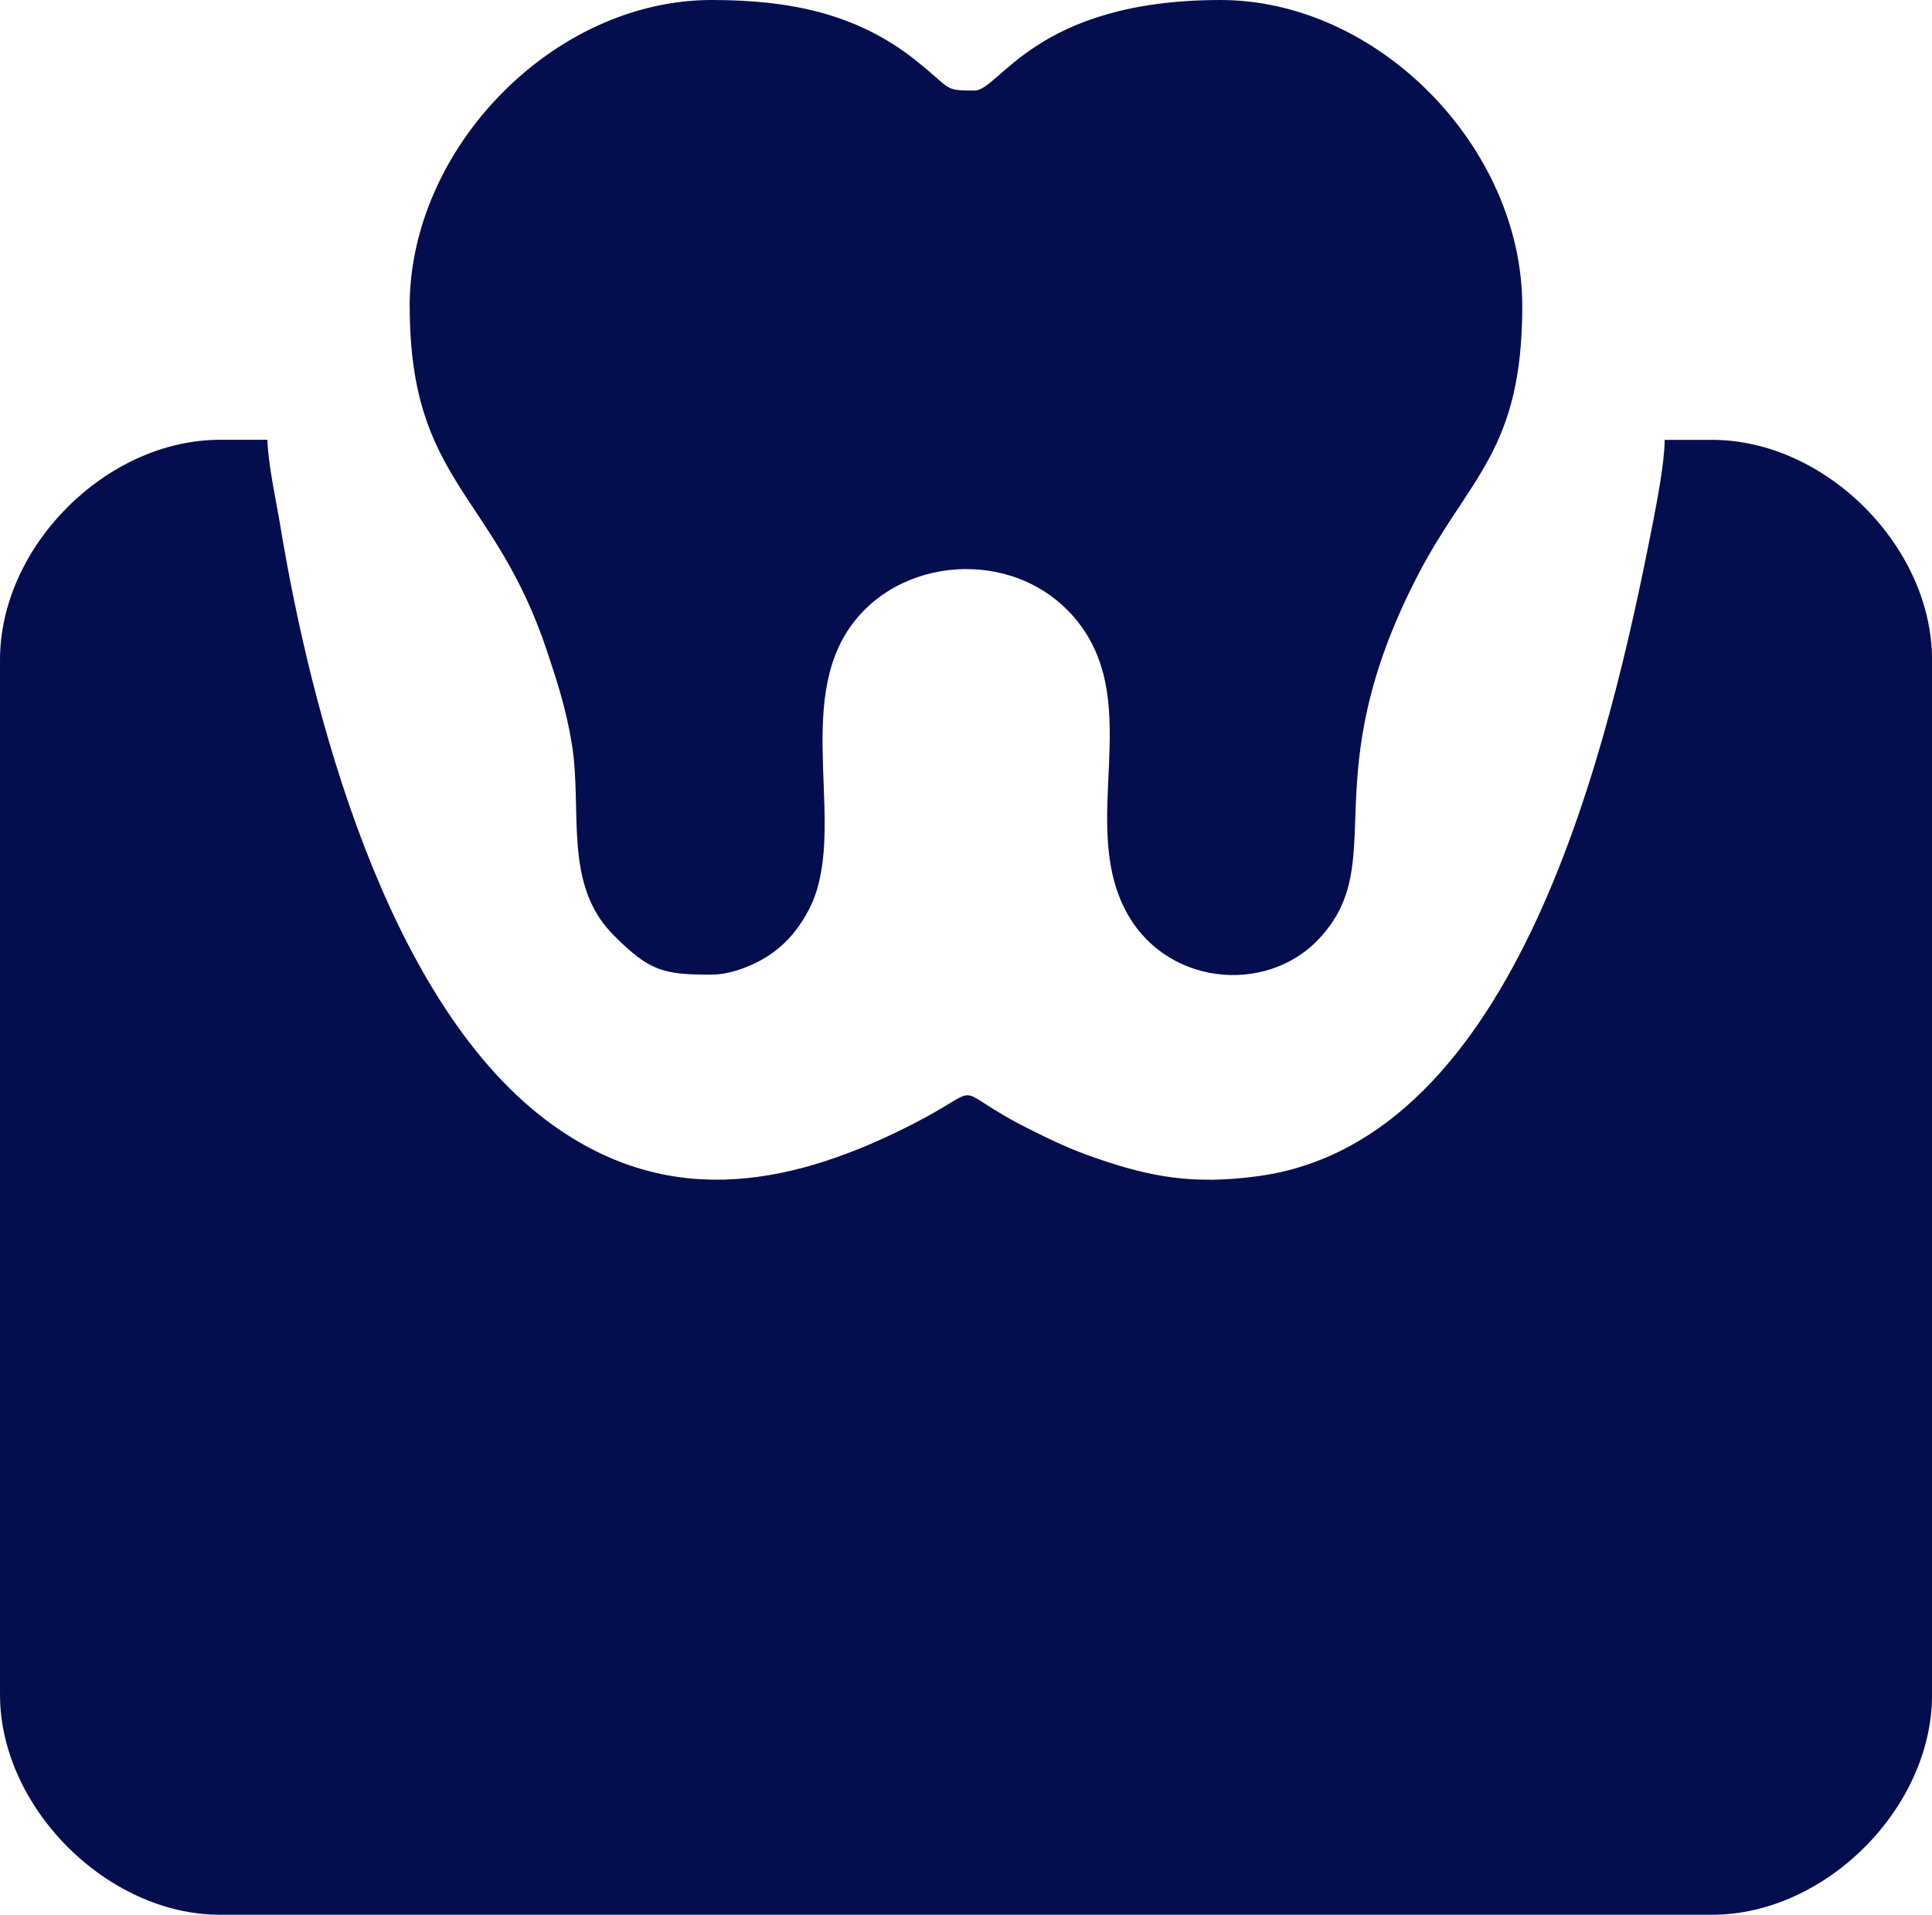
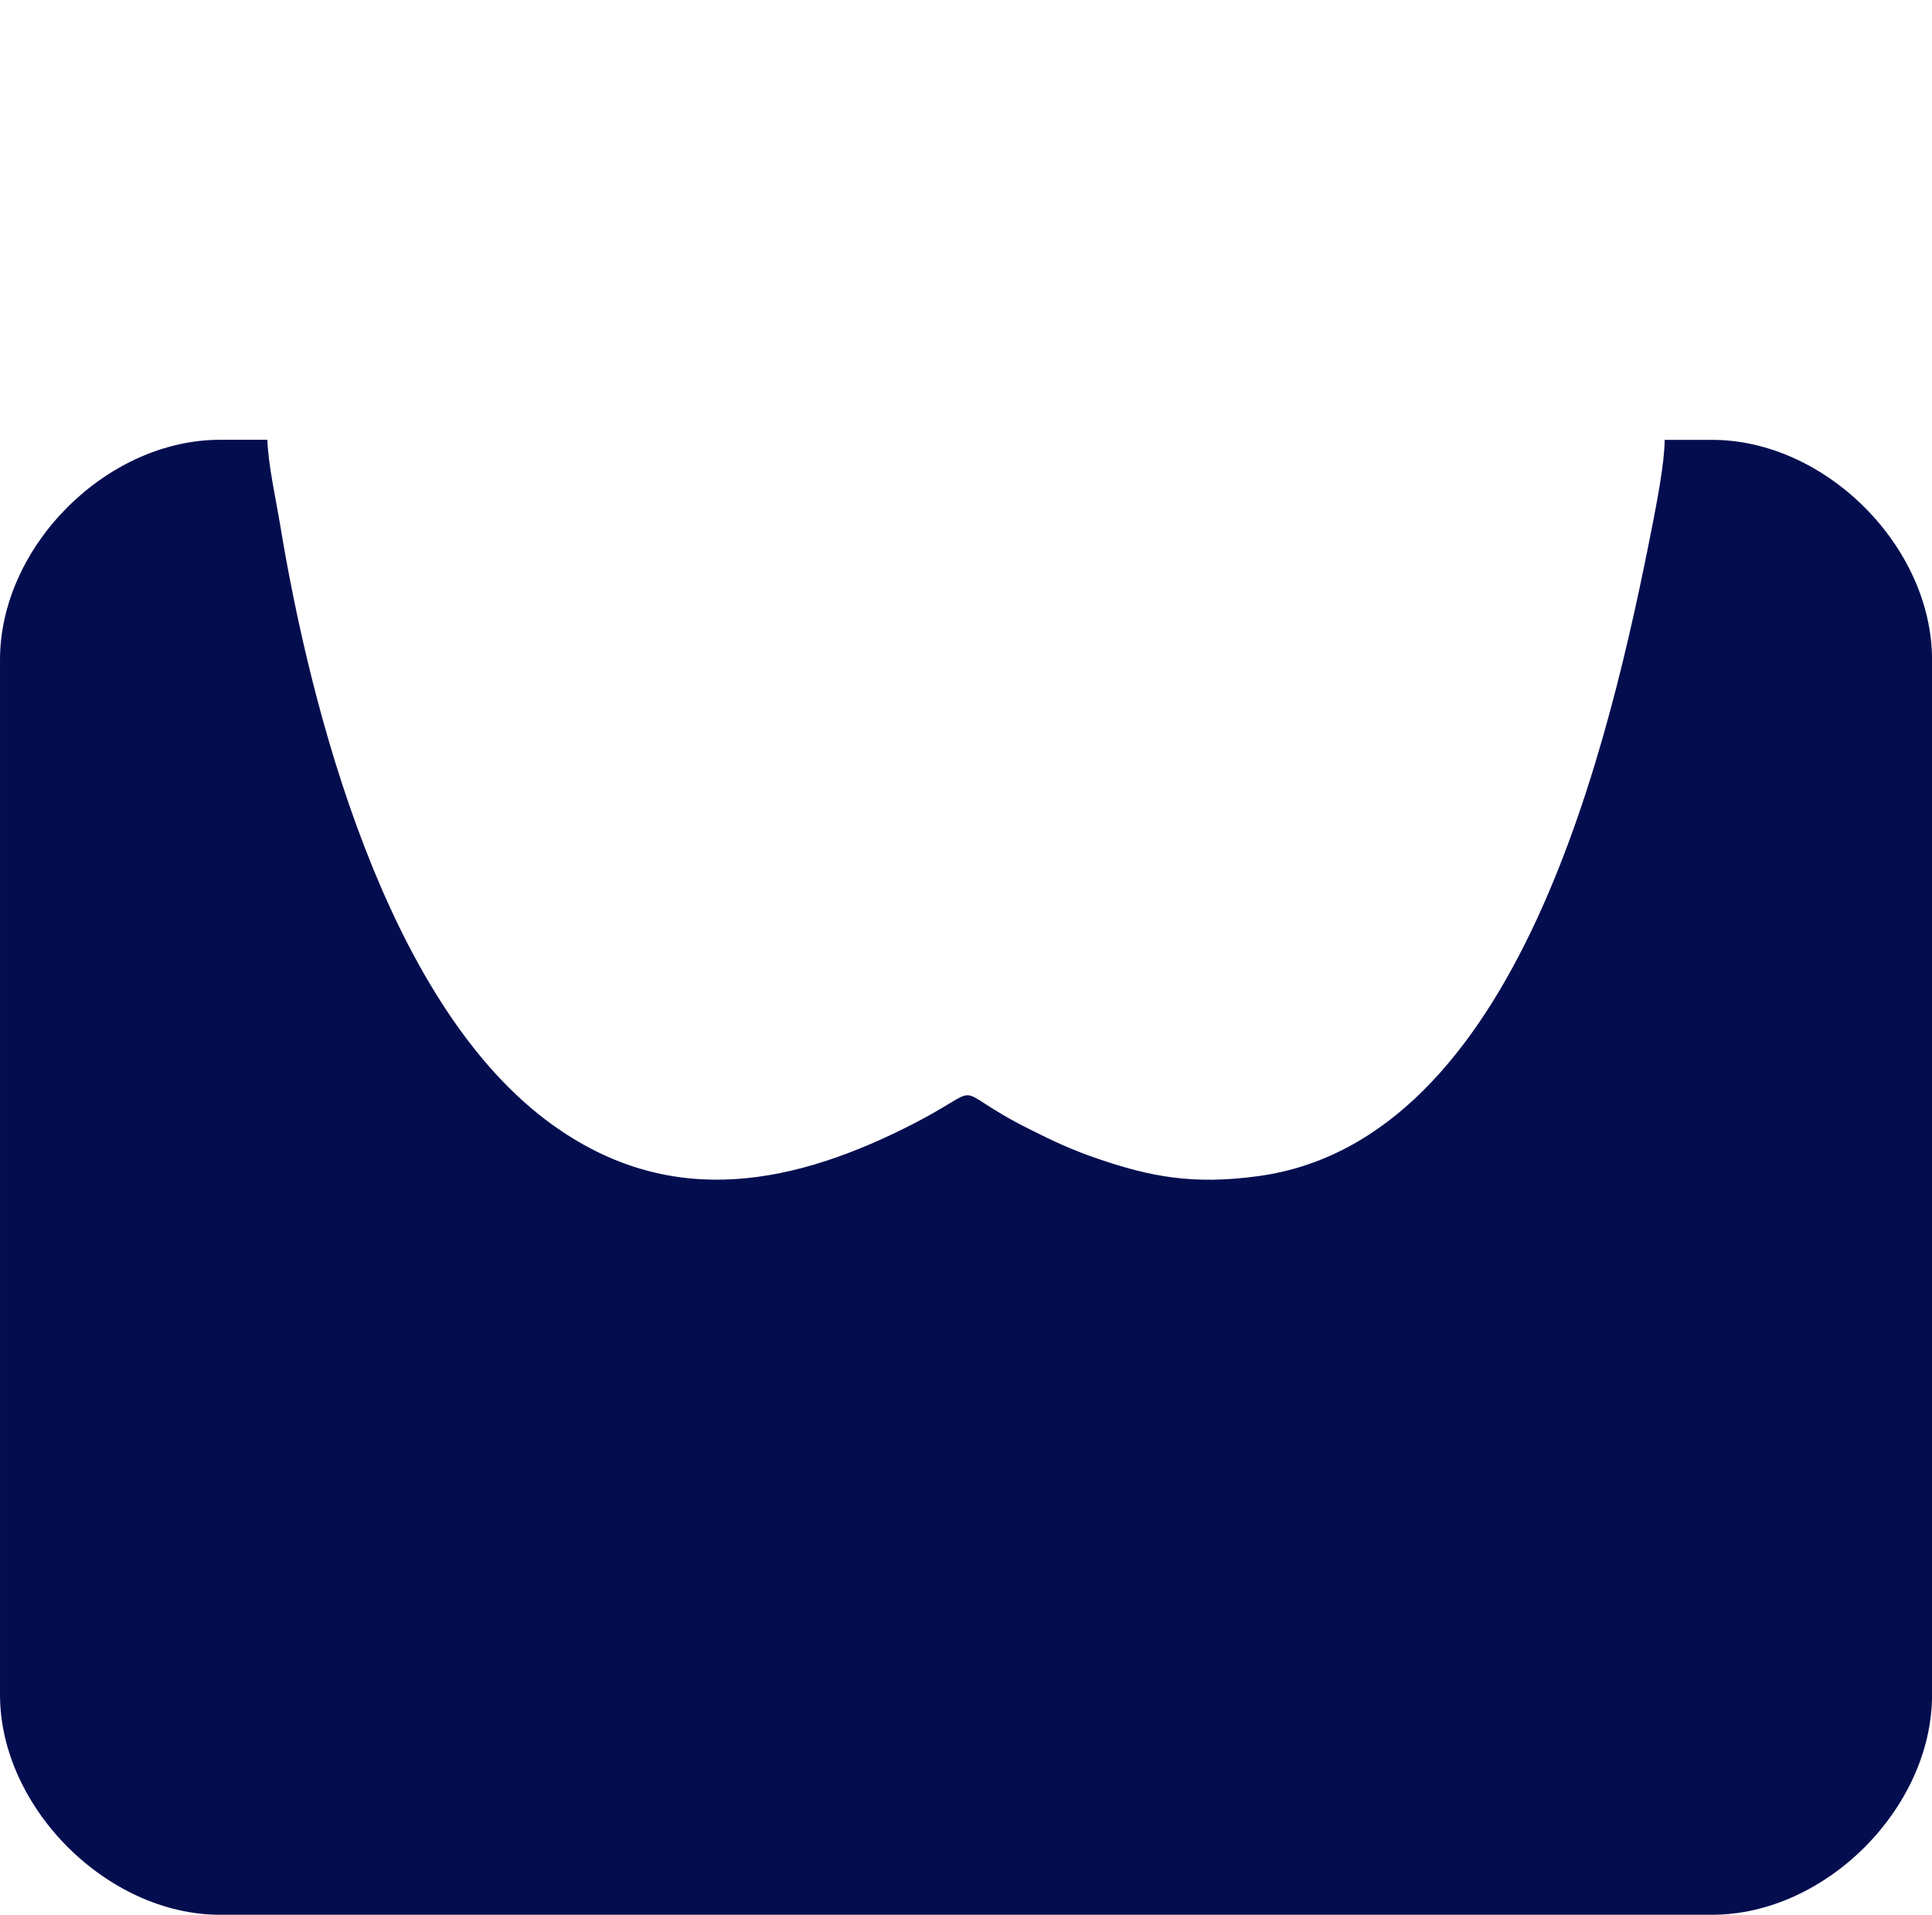
<svg xmlns="http://www.w3.org/2000/svg" xml:space="preserve" width="38.894mm" height="38.547mm" version="1.1" style="shape-rendering:geometricPrecision; text-rendering:geometricPrecision; image-rendering:optimizeQuality; fill-rule:evenodd; clip-rule:evenodd" viewBox="0 0 289.58 287">
  <defs>
    <style type="text/css">
   
    .fil0 {fill:#040E4F}
   
  </style>
  </defs>
  <g id="Camada_x0020_1">
    <g id="_2780534350928">
      <path class="fil0" d="M-0 98.9l0 155.13c0,16.89 16.07,32.97 32.97,32.97l223.65 0c17,0 32.97,-16 32.97,-32.97l0 -155.13c0,-16.97 -15.96,-32.97 -32.97,-32.97l-7.11 0c0,3.37 -1.22,9.6 -1.77,12.45 -6.49,33.14 -20.16,92.62 -59.16,97.91 -9.71,1.32 -16.1,0.12 -24.15,-2.65 -3.91,-1.34 -6.65,-2.65 -9.93,-4.29 -13.51,-6.74 -5.28,-7 -18.96,-0.22 -17.92,8.89 -36.22,12.03 -53.82,-1.34 -23.94,-18.19 -35.14,-61.31 -39.7,-88.94 -0.59,-3.57 -1.85,-9.33 -1.94,-12.93l-7.11 0c-17.01,0 -32.97,15.97 -32.97,32.97z" />
-       <path class="fil0" d="M61.41 45.89c0,26.5 12.67,27.85 20.61,51.79 1.48,4.47 2.82,8.51 3.68,13.77 1.64,9.94 -1.36,21.04 6.23,28.68 5.42,5.46 7.5,5.96 14.72,5.96 3.34,0 7.15,-1.82 9.07,-3.21 2.34,-1.68 4.17,-3.87 5.6,-6.69 5.89,-11.67 -2.59,-30.57 6.45,-42.68 7.92,-10.61 25.46,-11.29 34.03,0.01 9.37,12.35 0.22,29.29 6.66,42.46 5.77,11.8 21.23,13.24 29.19,4.79 11.04,-11.7 -1.2,-23.75 15,-54.81 7.53,-14.44 15.52,-18.39 15.52,-40.07 0,-23.76 -21.57,-45.89 -45.25,-45.89 -27.74,0 -33.1,13.57 -36.84,13.57 -4.79,0 -3.26,-0.13 -8.95,-4.62 -8.82,-6.97 -18.86,-8.95 -30.48,-8.95 -23.66,0 -45.25,22.17 -45.25,45.89z" />
    </g>
  </g>
</svg>